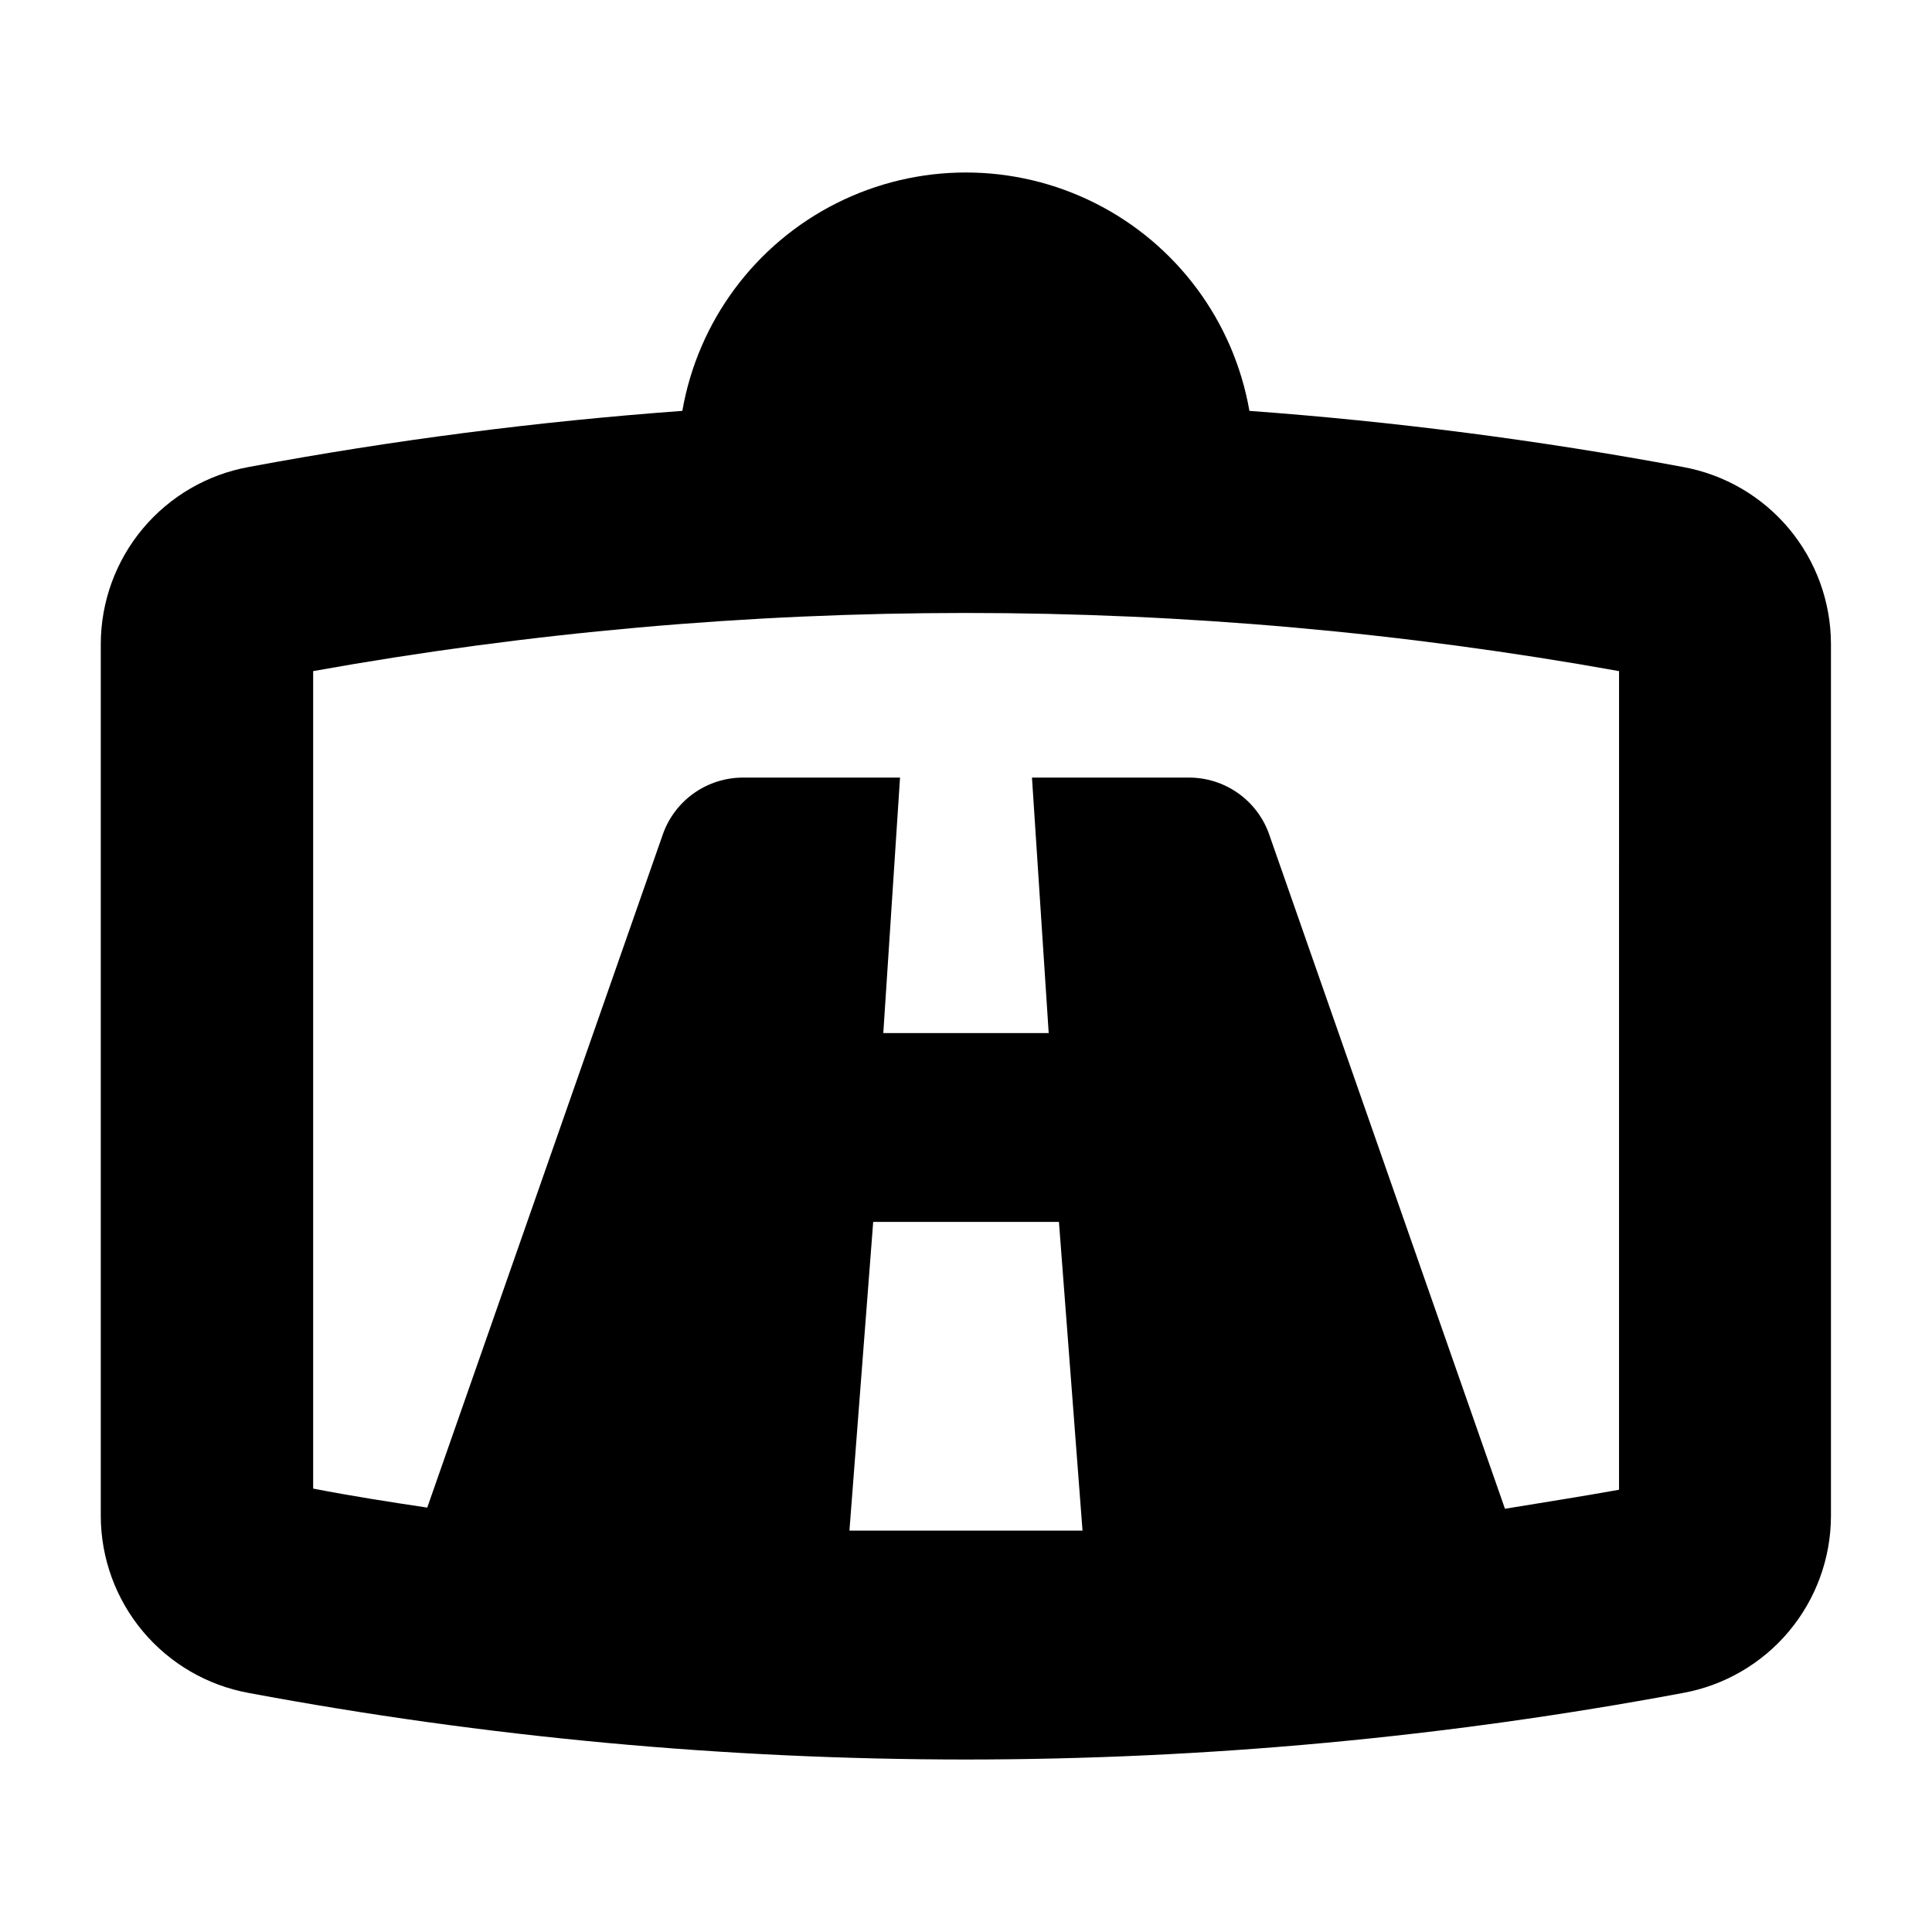
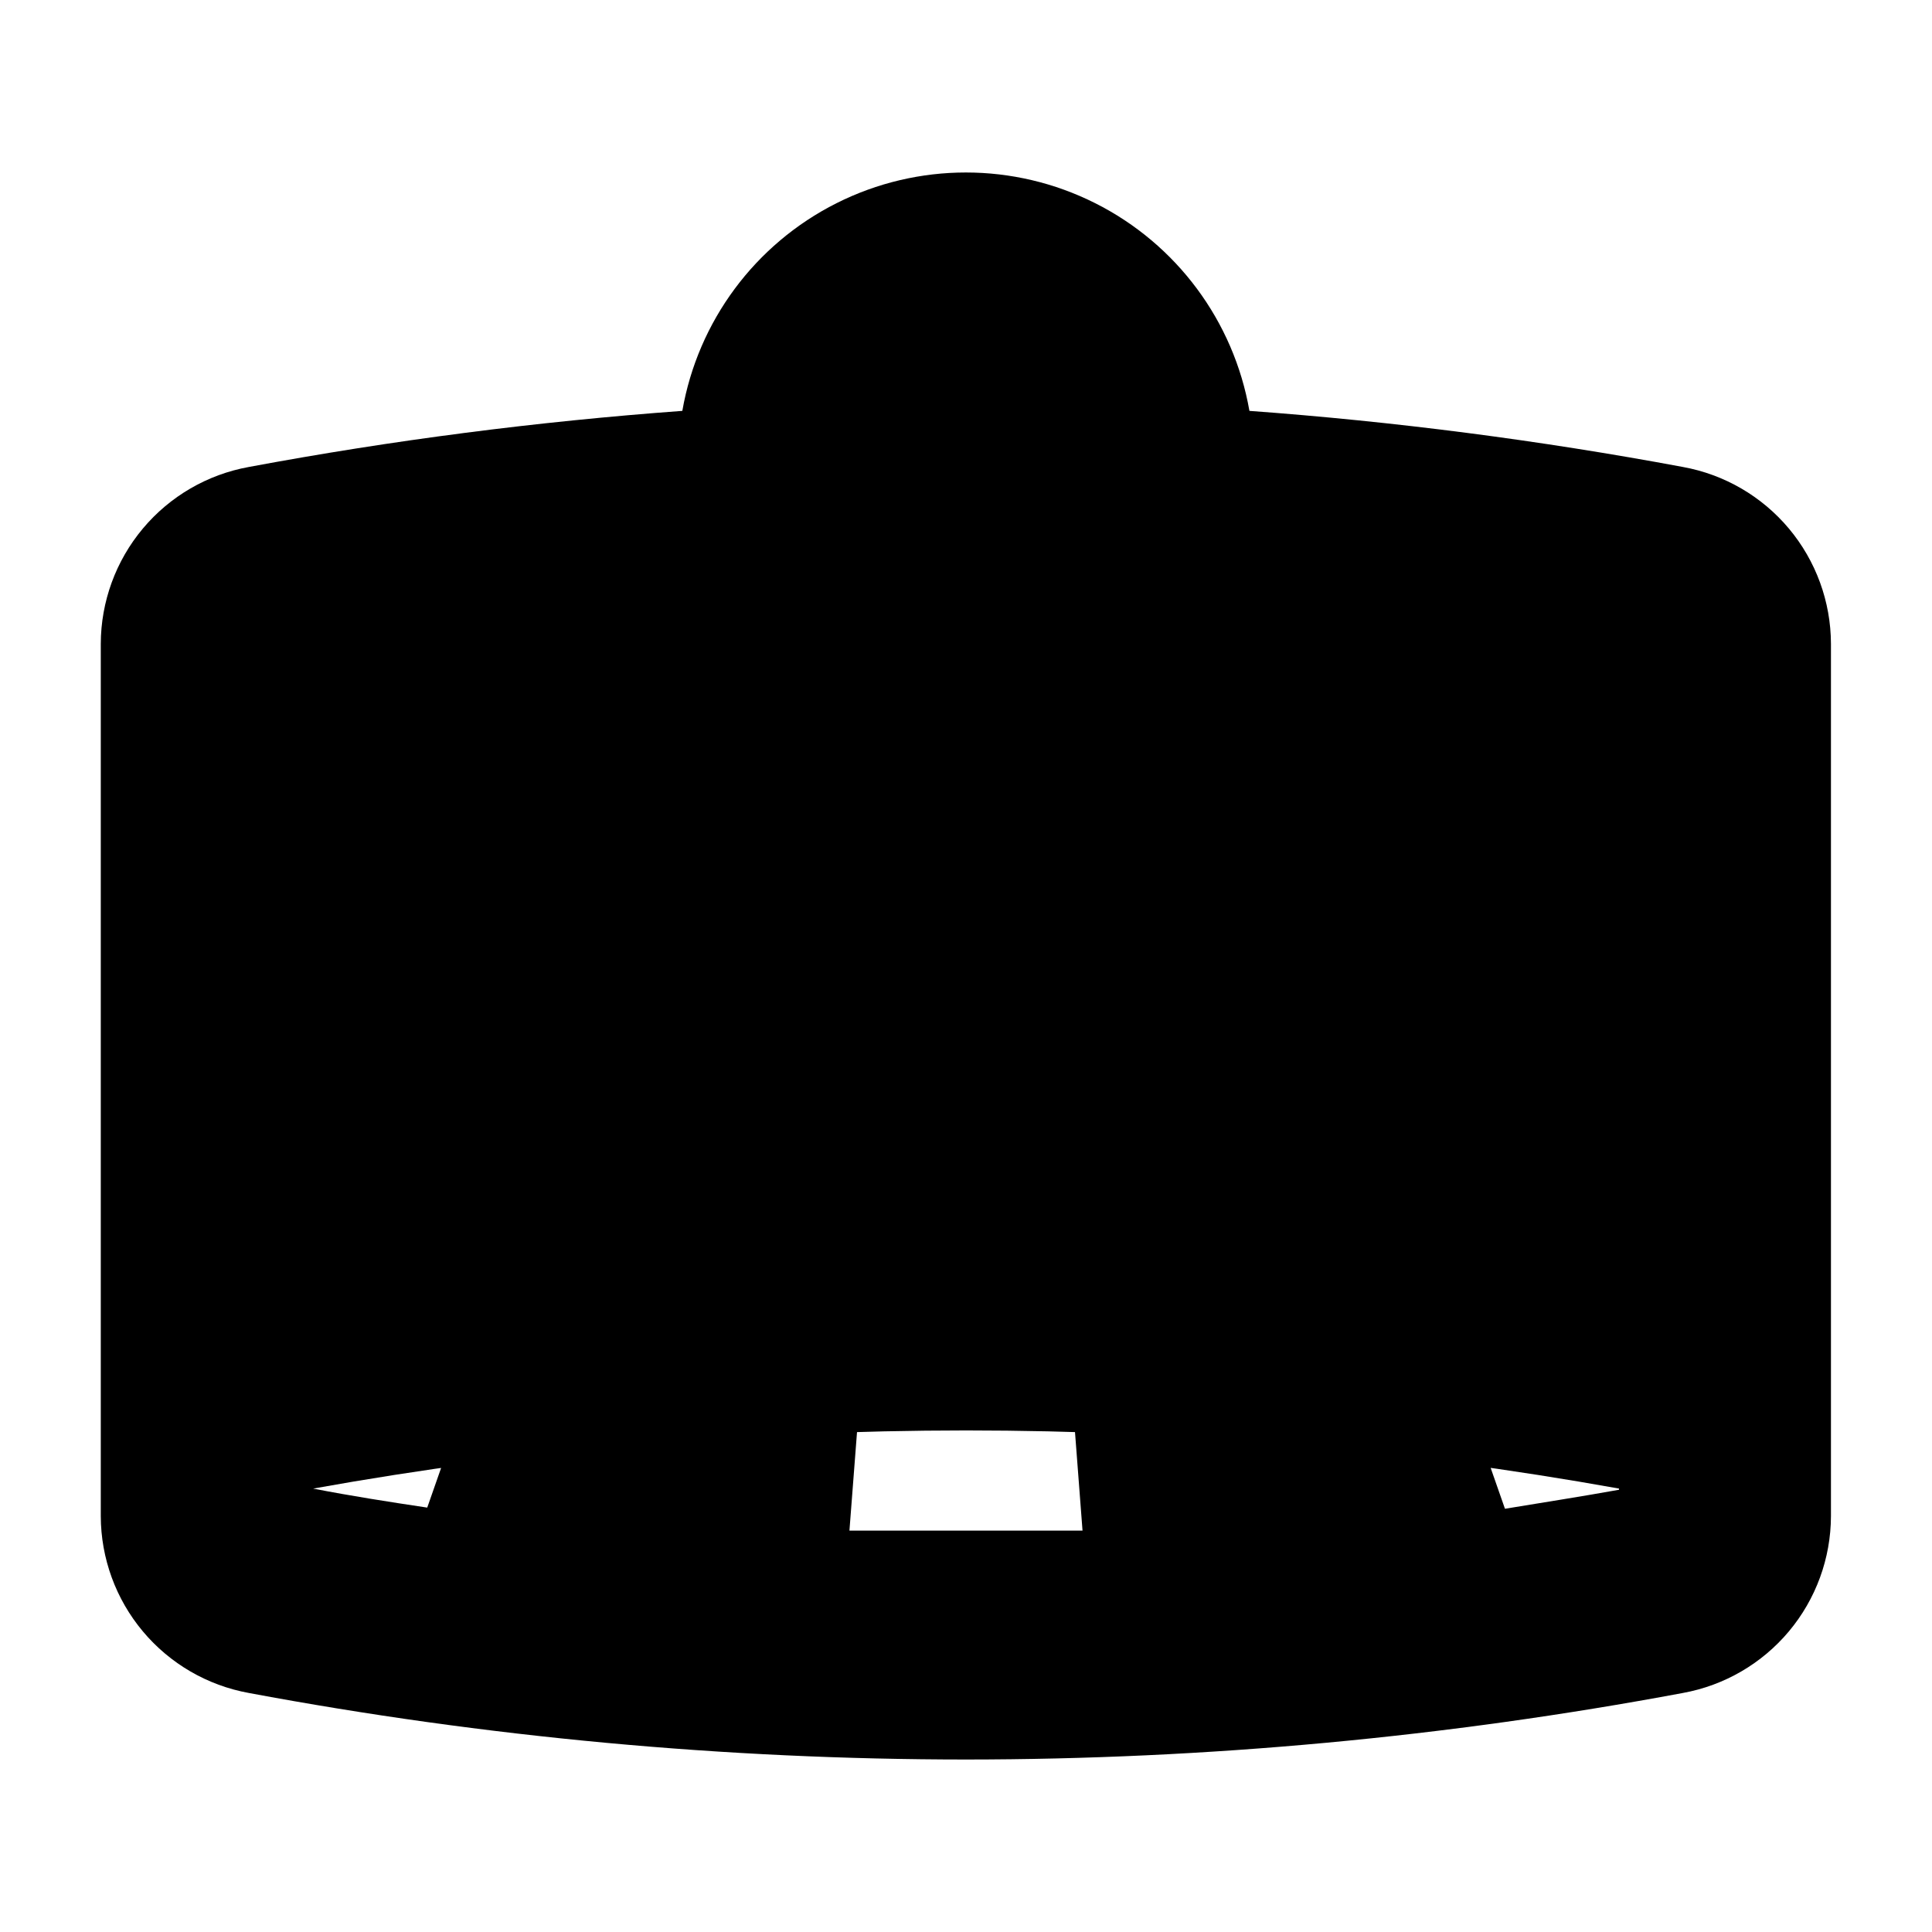
<svg xmlns="http://www.w3.org/2000/svg" fill="#000000" width="800px" height="800px" version="1.1" viewBox="144 144 512 512">
-   <path d="m589.98 267.75c-37.984-7.082-76.332-12.043-114.87-14.863-4.148-23.781-19.305-44.195-40.867-55.039-21.562-10.848-46.988-10.848-68.555 0-21.562 10.844-36.719 31.258-40.863 55.039-38.539 2.82-76.887 7.781-114.87 14.863-10.988 1.988-20.93 7.766-28.098 16.324-7.172 8.562-11.117 19.363-11.148 30.527v231.2c0.031 11.168 3.977 21.969 11.148 30.527 7.168 8.559 17.109 14.336 28.098 16.328 62.668 11.715 126.29 17.617 190.04 17.633 63.734-0.02 127.33-5.922 189.98-17.633 10.988-1.992 20.93-7.769 28.102-16.328 7.168-8.559 11.113-19.359 11.145-30.527v-231.2c-0.031-11.164-3.977-21.965-11.145-30.527-7.172-8.559-17.113-14.336-28.102-16.324zm-220.87 281.88 6.297-81.82h49.223l6.25 81.82zm203.95-126.71v115.88c-10.078 1.812-20.152 3.375-30.23 5.039l-62.625-179.11c-1.602-4.305-4.484-8.016-8.258-10.637-3.773-2.621-8.258-4.023-12.852-4.023h-41.613l4.434 67.711h-43.832l4.434-67.711h-41.613c-4.594 0-9.078 1.402-12.852 4.023-3.773 2.621-6.656 6.332-8.258 10.637l-62.574 178.8c-10.078-1.512-20.152-3.074-30.23-5.039v-216.64h0.004c114.44-20.543 231.62-20.543 346.07 0z" />
+   <path d="m589.98 267.75c-37.984-7.082-76.332-12.043-114.87-14.863-4.148-23.781-19.305-44.195-40.867-55.039-21.562-10.848-46.988-10.848-68.555 0-21.562 10.844-36.719 31.258-40.863 55.039-38.539 2.82-76.887 7.781-114.87 14.863-10.988 1.988-20.93 7.766-28.098 16.324-7.172 8.562-11.117 19.363-11.148 30.527v231.2c0.031 11.168 3.977 21.969 11.148 30.527 7.168 8.559 17.109 14.336 28.098 16.328 62.668 11.715 126.29 17.617 190.04 17.633 63.734-0.02 127.33-5.922 189.98-17.633 10.988-1.992 20.93-7.769 28.102-16.328 7.168-8.559 11.113-19.359 11.145-30.527v-231.2c-0.031-11.164-3.977-21.965-11.145-30.527-7.172-8.559-17.113-14.336-28.102-16.324zm-220.87 281.88 6.297-81.82h49.223l6.25 81.82zm203.95-126.71v115.88c-10.078 1.812-20.152 3.375-30.23 5.039l-62.625-179.11c-1.602-4.305-4.484-8.016-8.258-10.637-3.773-2.621-8.258-4.023-12.852-4.023h-41.613l4.434 67.711h-43.832l4.434-67.711h-41.613c-4.594 0-9.078 1.402-12.852 4.023-3.773 2.621-6.656 6.332-8.258 10.637l-62.574 178.8c-10.078-1.512-20.152-3.074-30.23-5.039h0.004c114.44-20.543 231.62-20.543 346.07 0z" />
</svg>